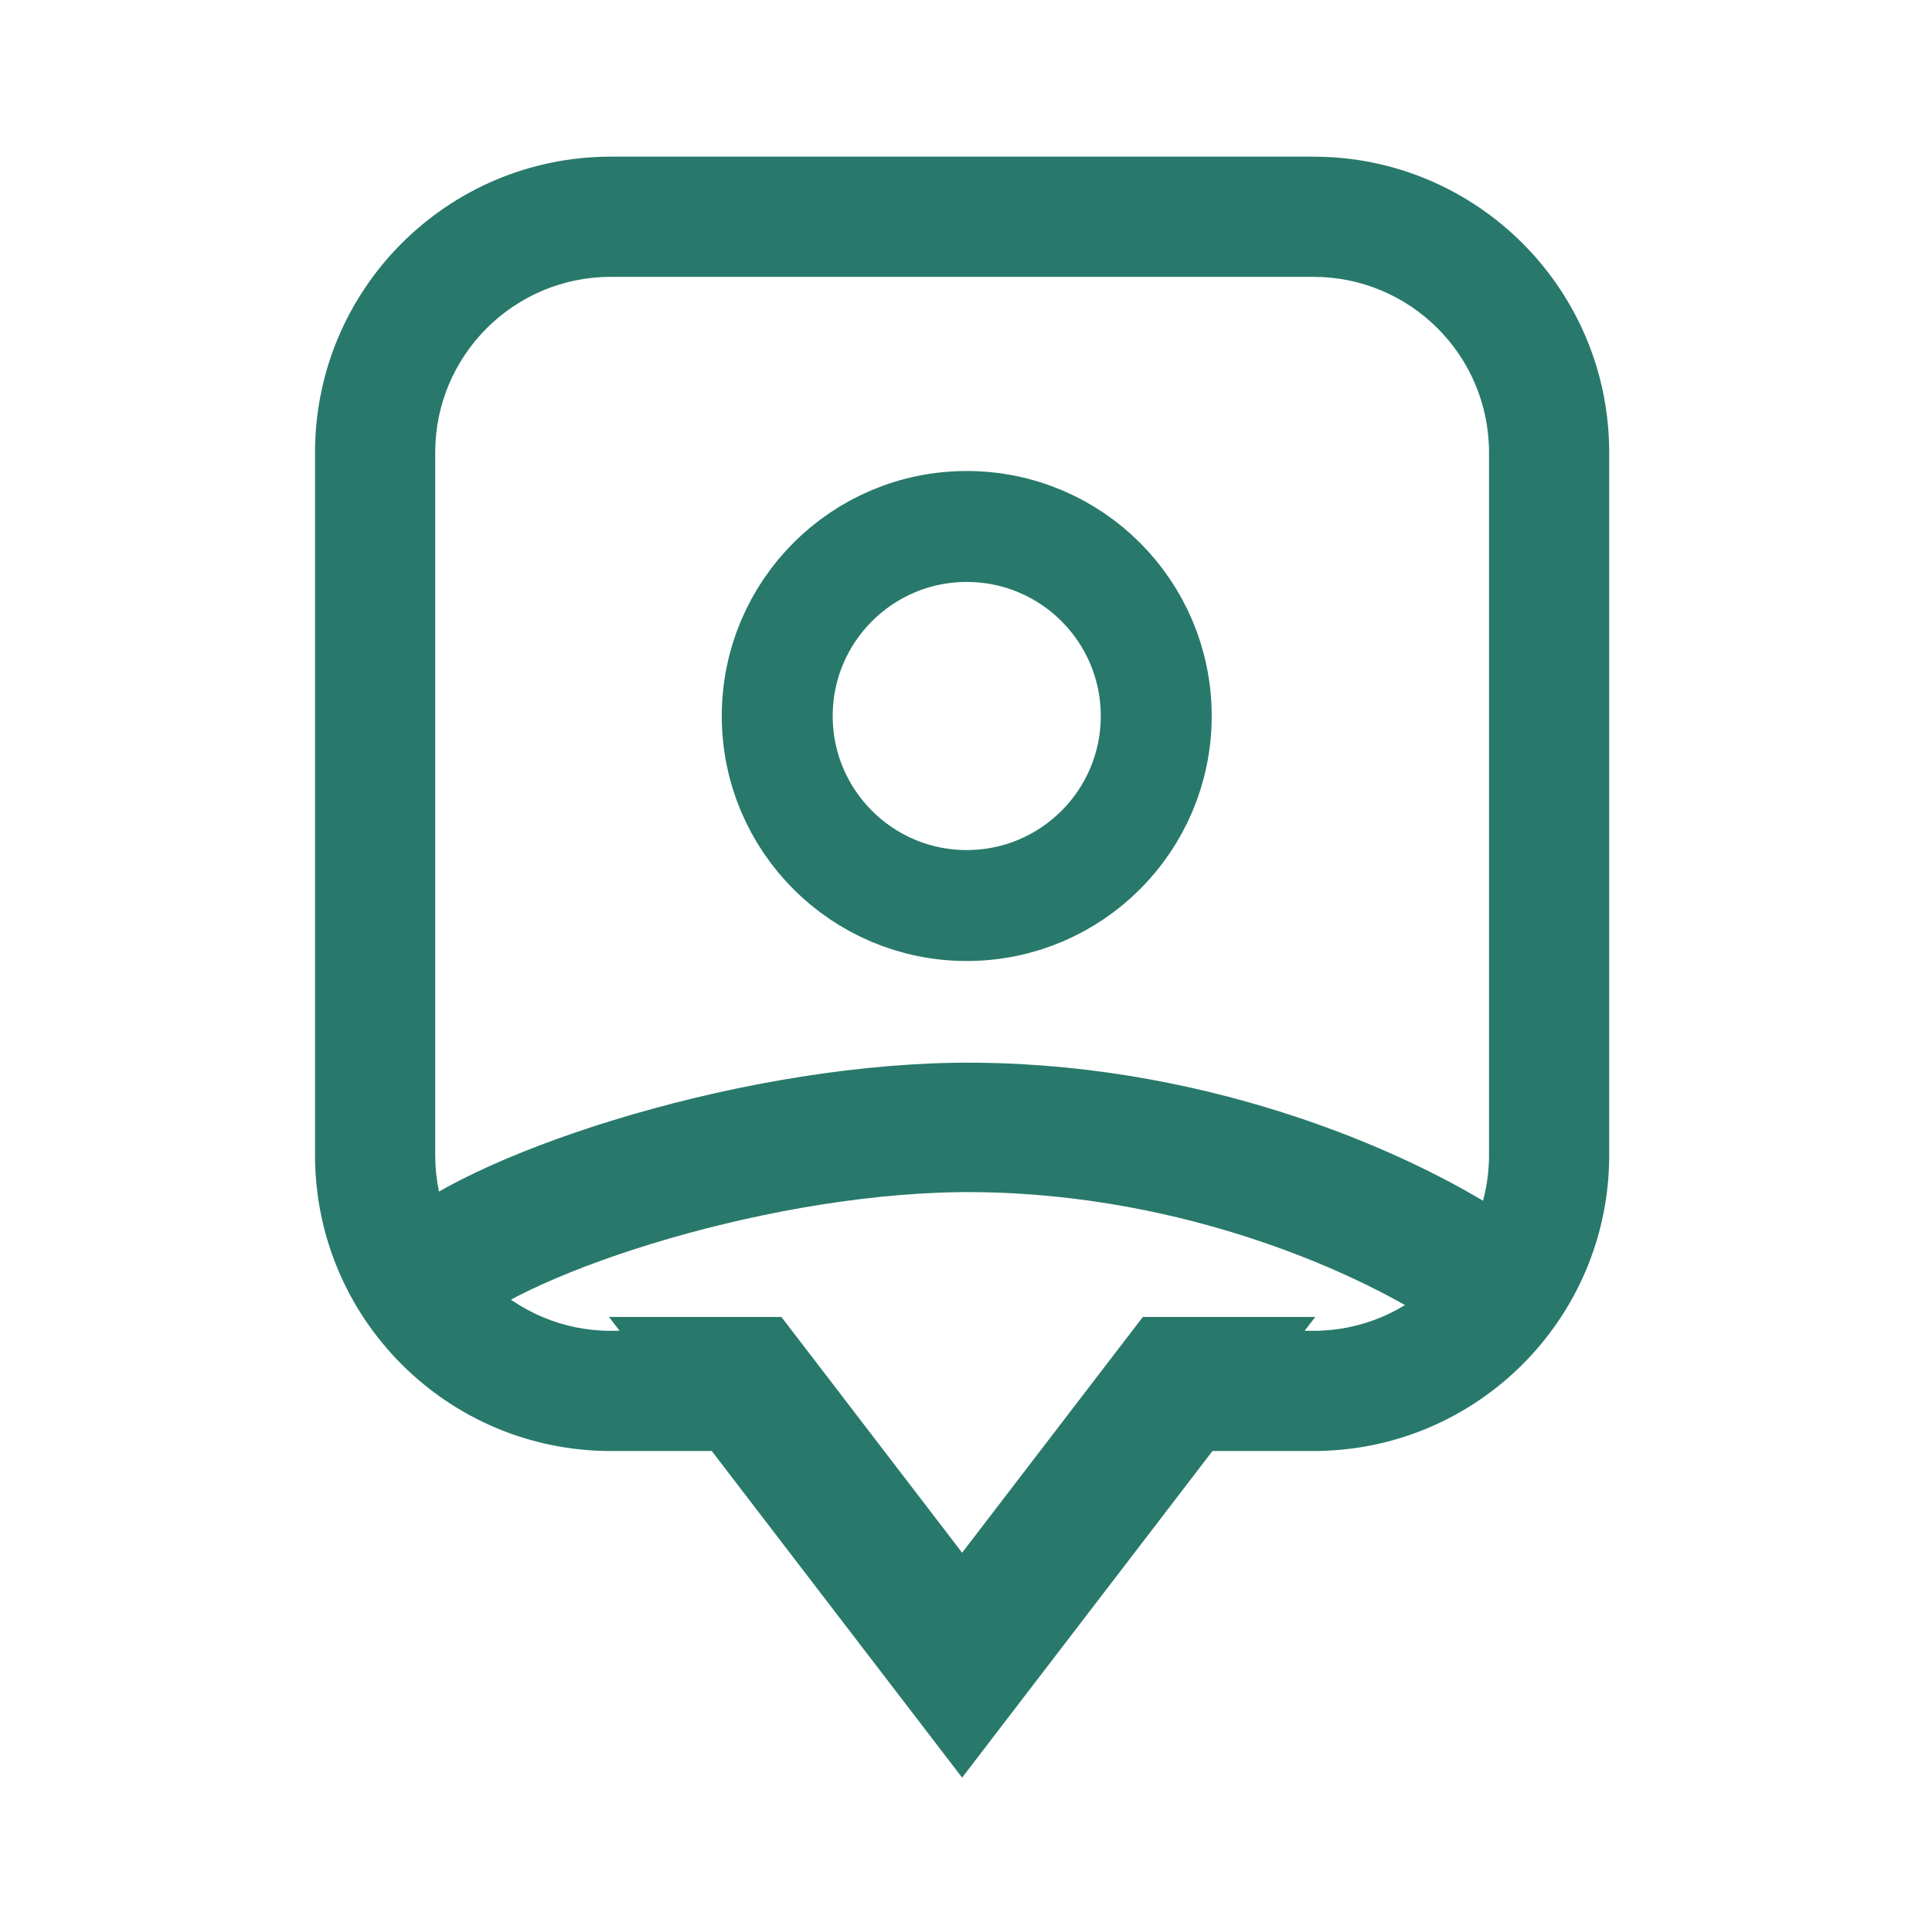
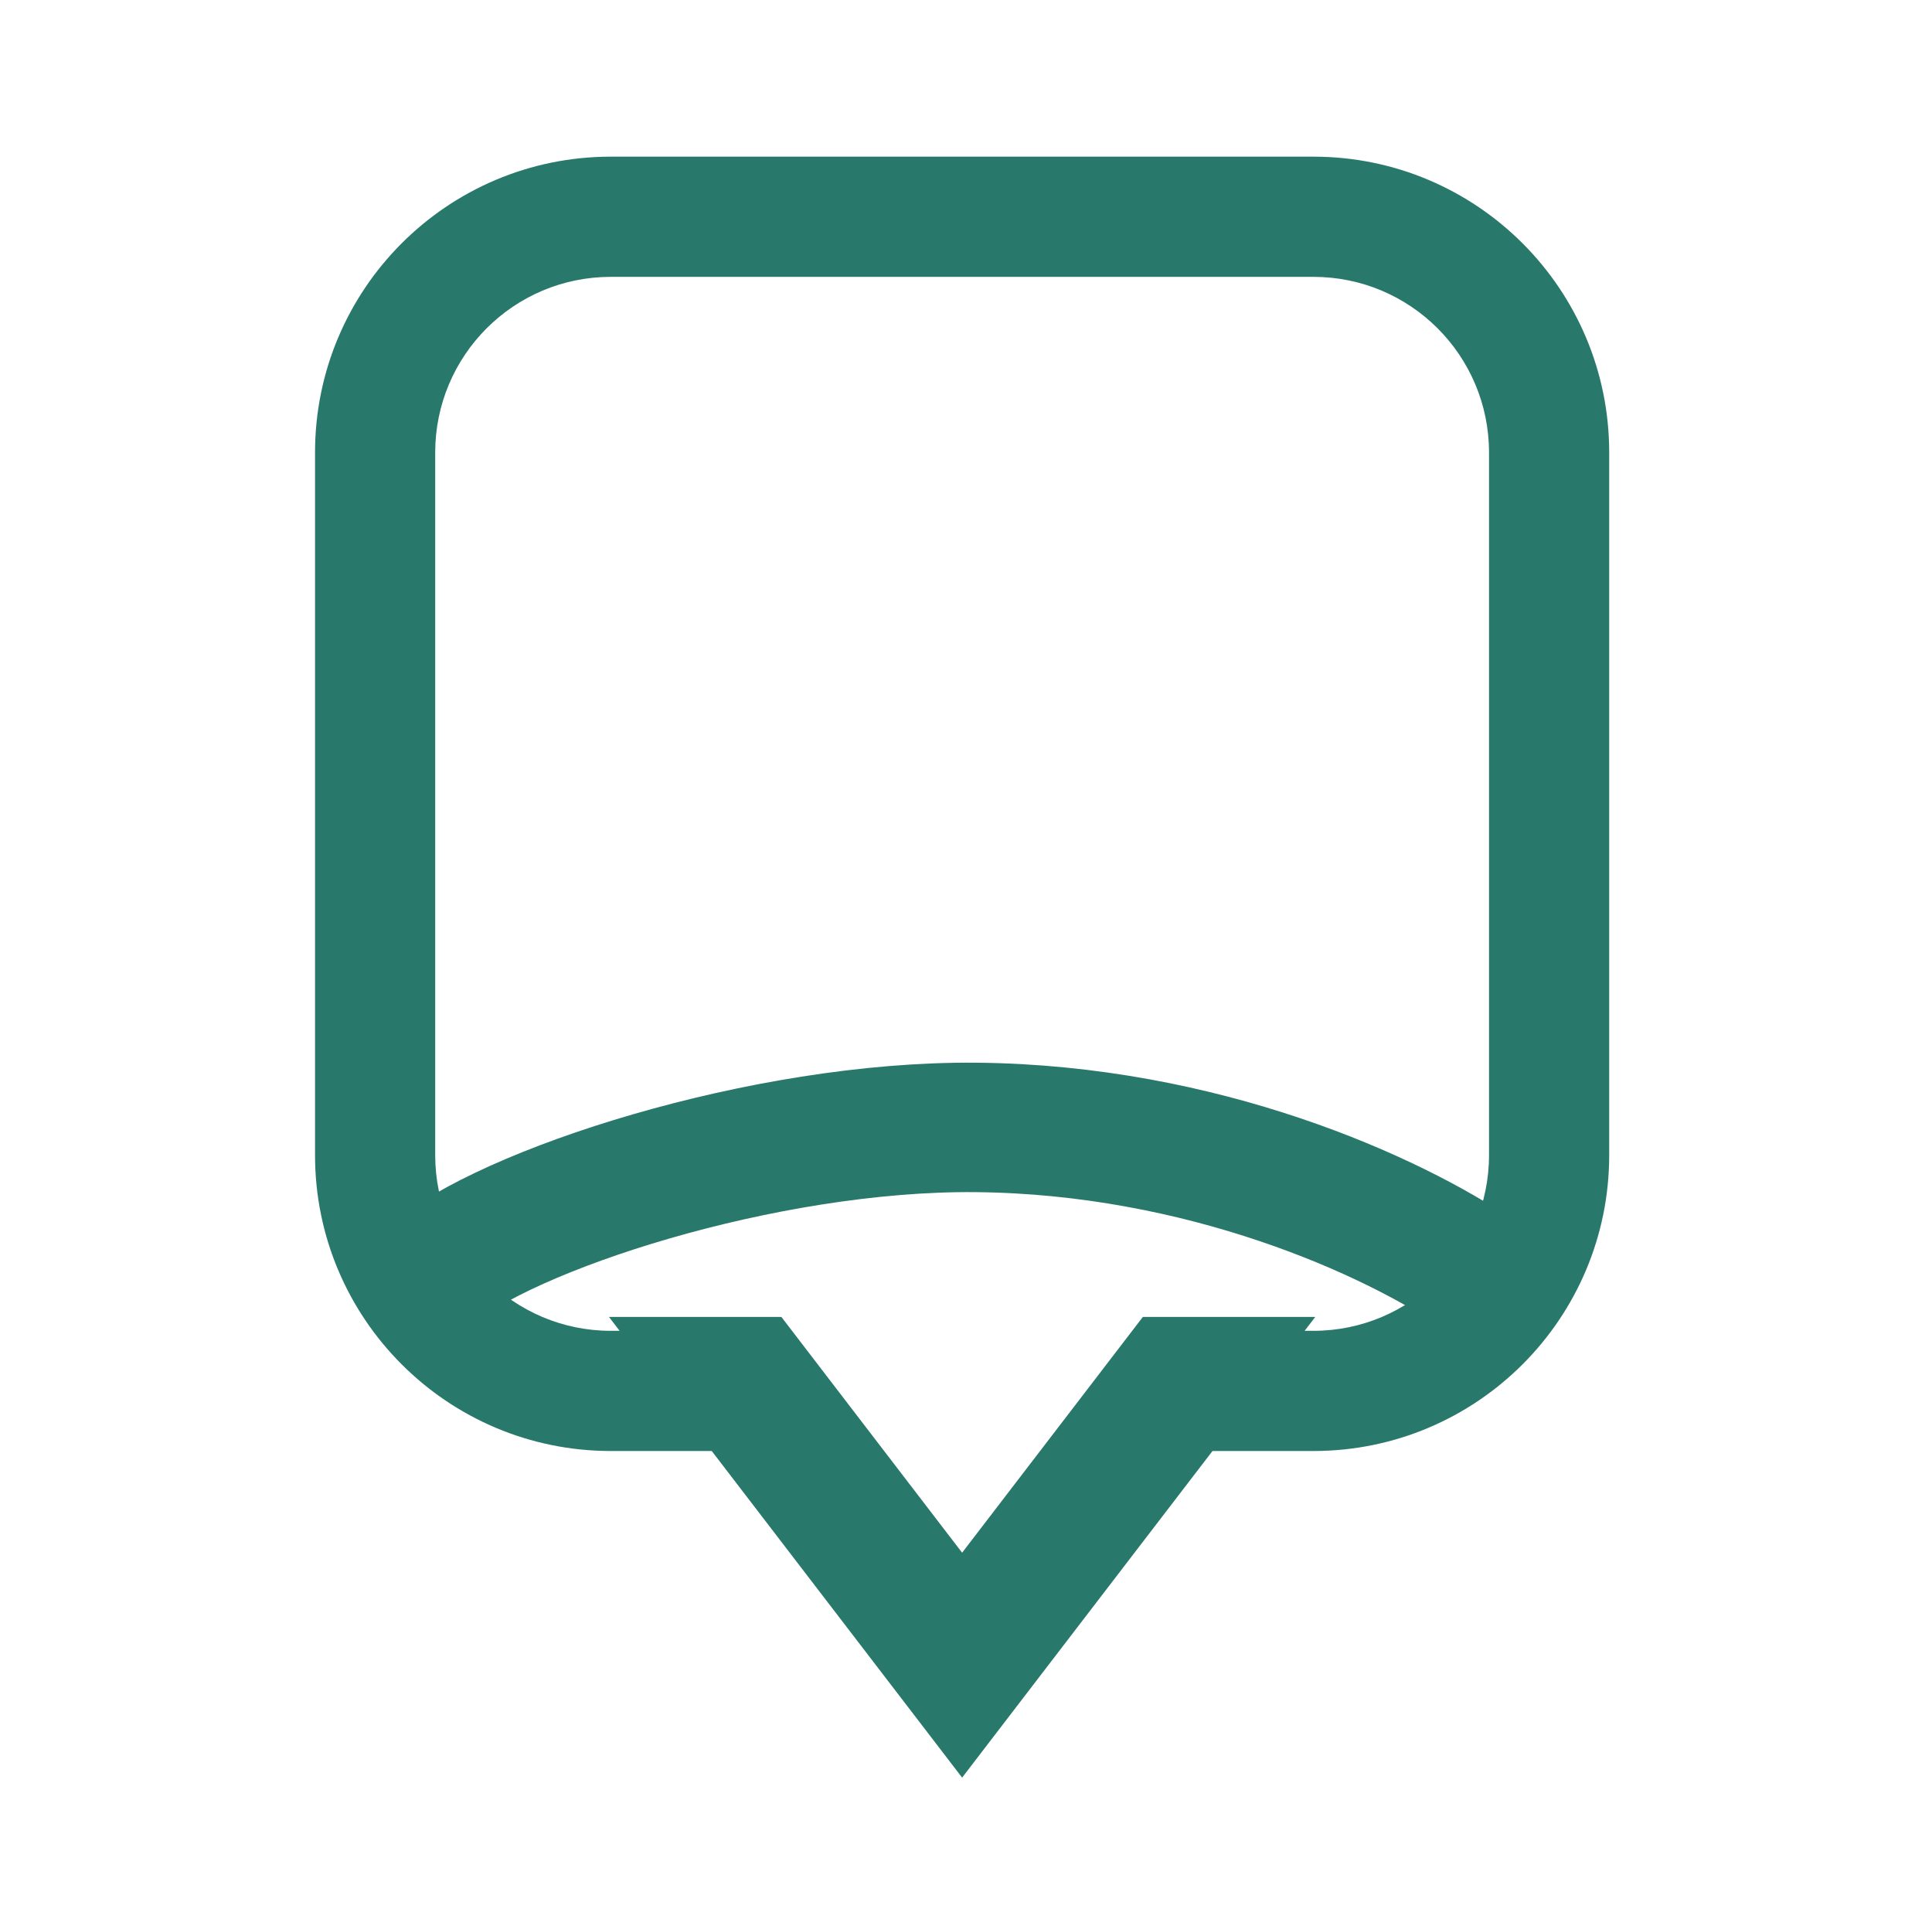
<svg xmlns="http://www.w3.org/2000/svg" width="209" height="208" viewBox="0 0 209 208" fill="none">
  <path fill-rule="evenodd" clip-rule="evenodd" d="M142.08 29.945H66.08C55.586 29.945 47.08 38.451 47.08 48.945V124.945C47.08 135.438 55.586 143.945 66.08 143.945H67.029L65.879 142.445H81.08H84.53L104.08 167.945L123.63 142.445H127.08H142.281L141.131 143.945H142.08C152.573 143.945 161.08 135.438 161.08 124.945V48.945C161.08 38.451 152.573 29.945 142.08 29.945ZM66.08 156.945H76.996L98.128 184.508L104.08 192.272L110.032 184.508L131.164 156.945H142.08C159.753 156.945 174.08 142.618 174.08 124.945V48.945C174.08 31.272 159.753 16.945 142.08 16.945H66.08C48.407 16.945 34.08 31.272 34.08 48.945V124.945C34.08 142.618 48.407 156.945 66.08 156.945Z" fill="#28796B" />
  <path d="M46.58 137.945C54.58 130.945 82.58 121.732 105.58 121.945C130.08 122.172 150.58 131.445 160.08 137.945" stroke="#28796B" stroke-width="14" stroke-linecap="round" />
-   <path d="M104.58 97.945C115.902 97.945 125.08 88.767 125.08 77.445C125.08 66.123 115.902 56.945 104.58 56.945C93.258 56.945 84.08 66.123 84.08 77.445C84.08 88.767 93.258 97.945 104.58 97.945Z" stroke="#28796B" stroke-width="12" />
</svg>